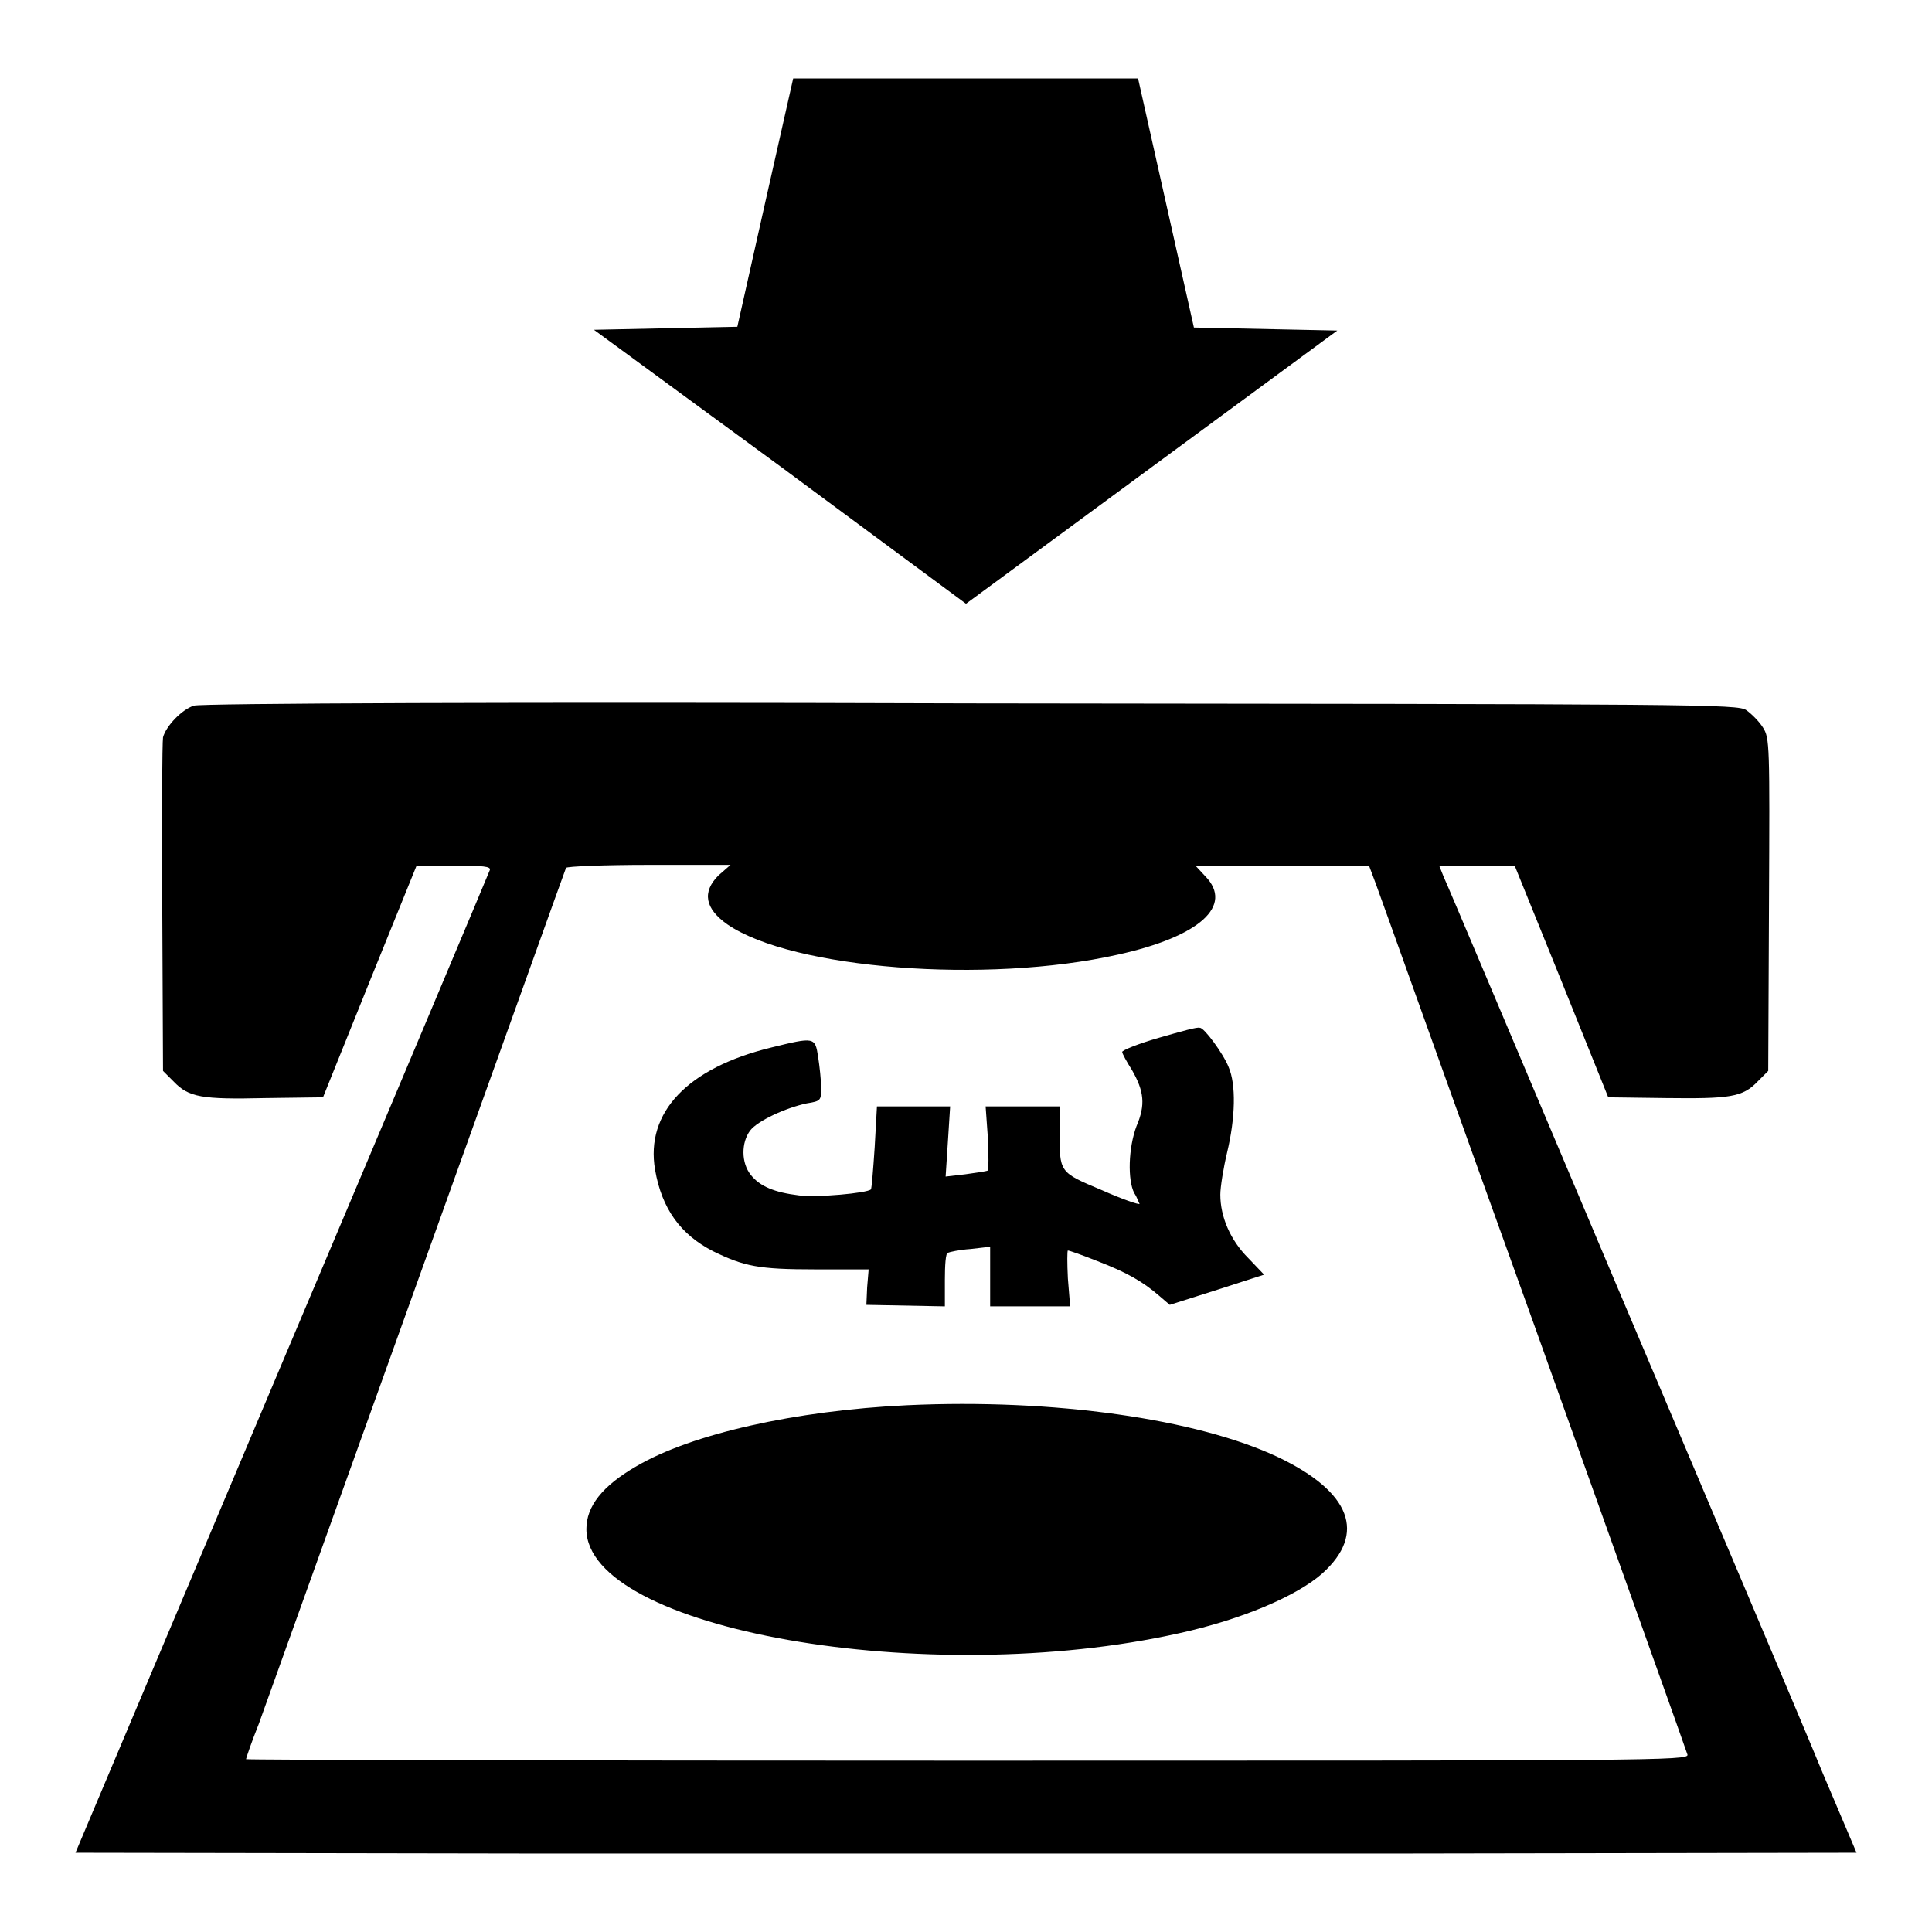
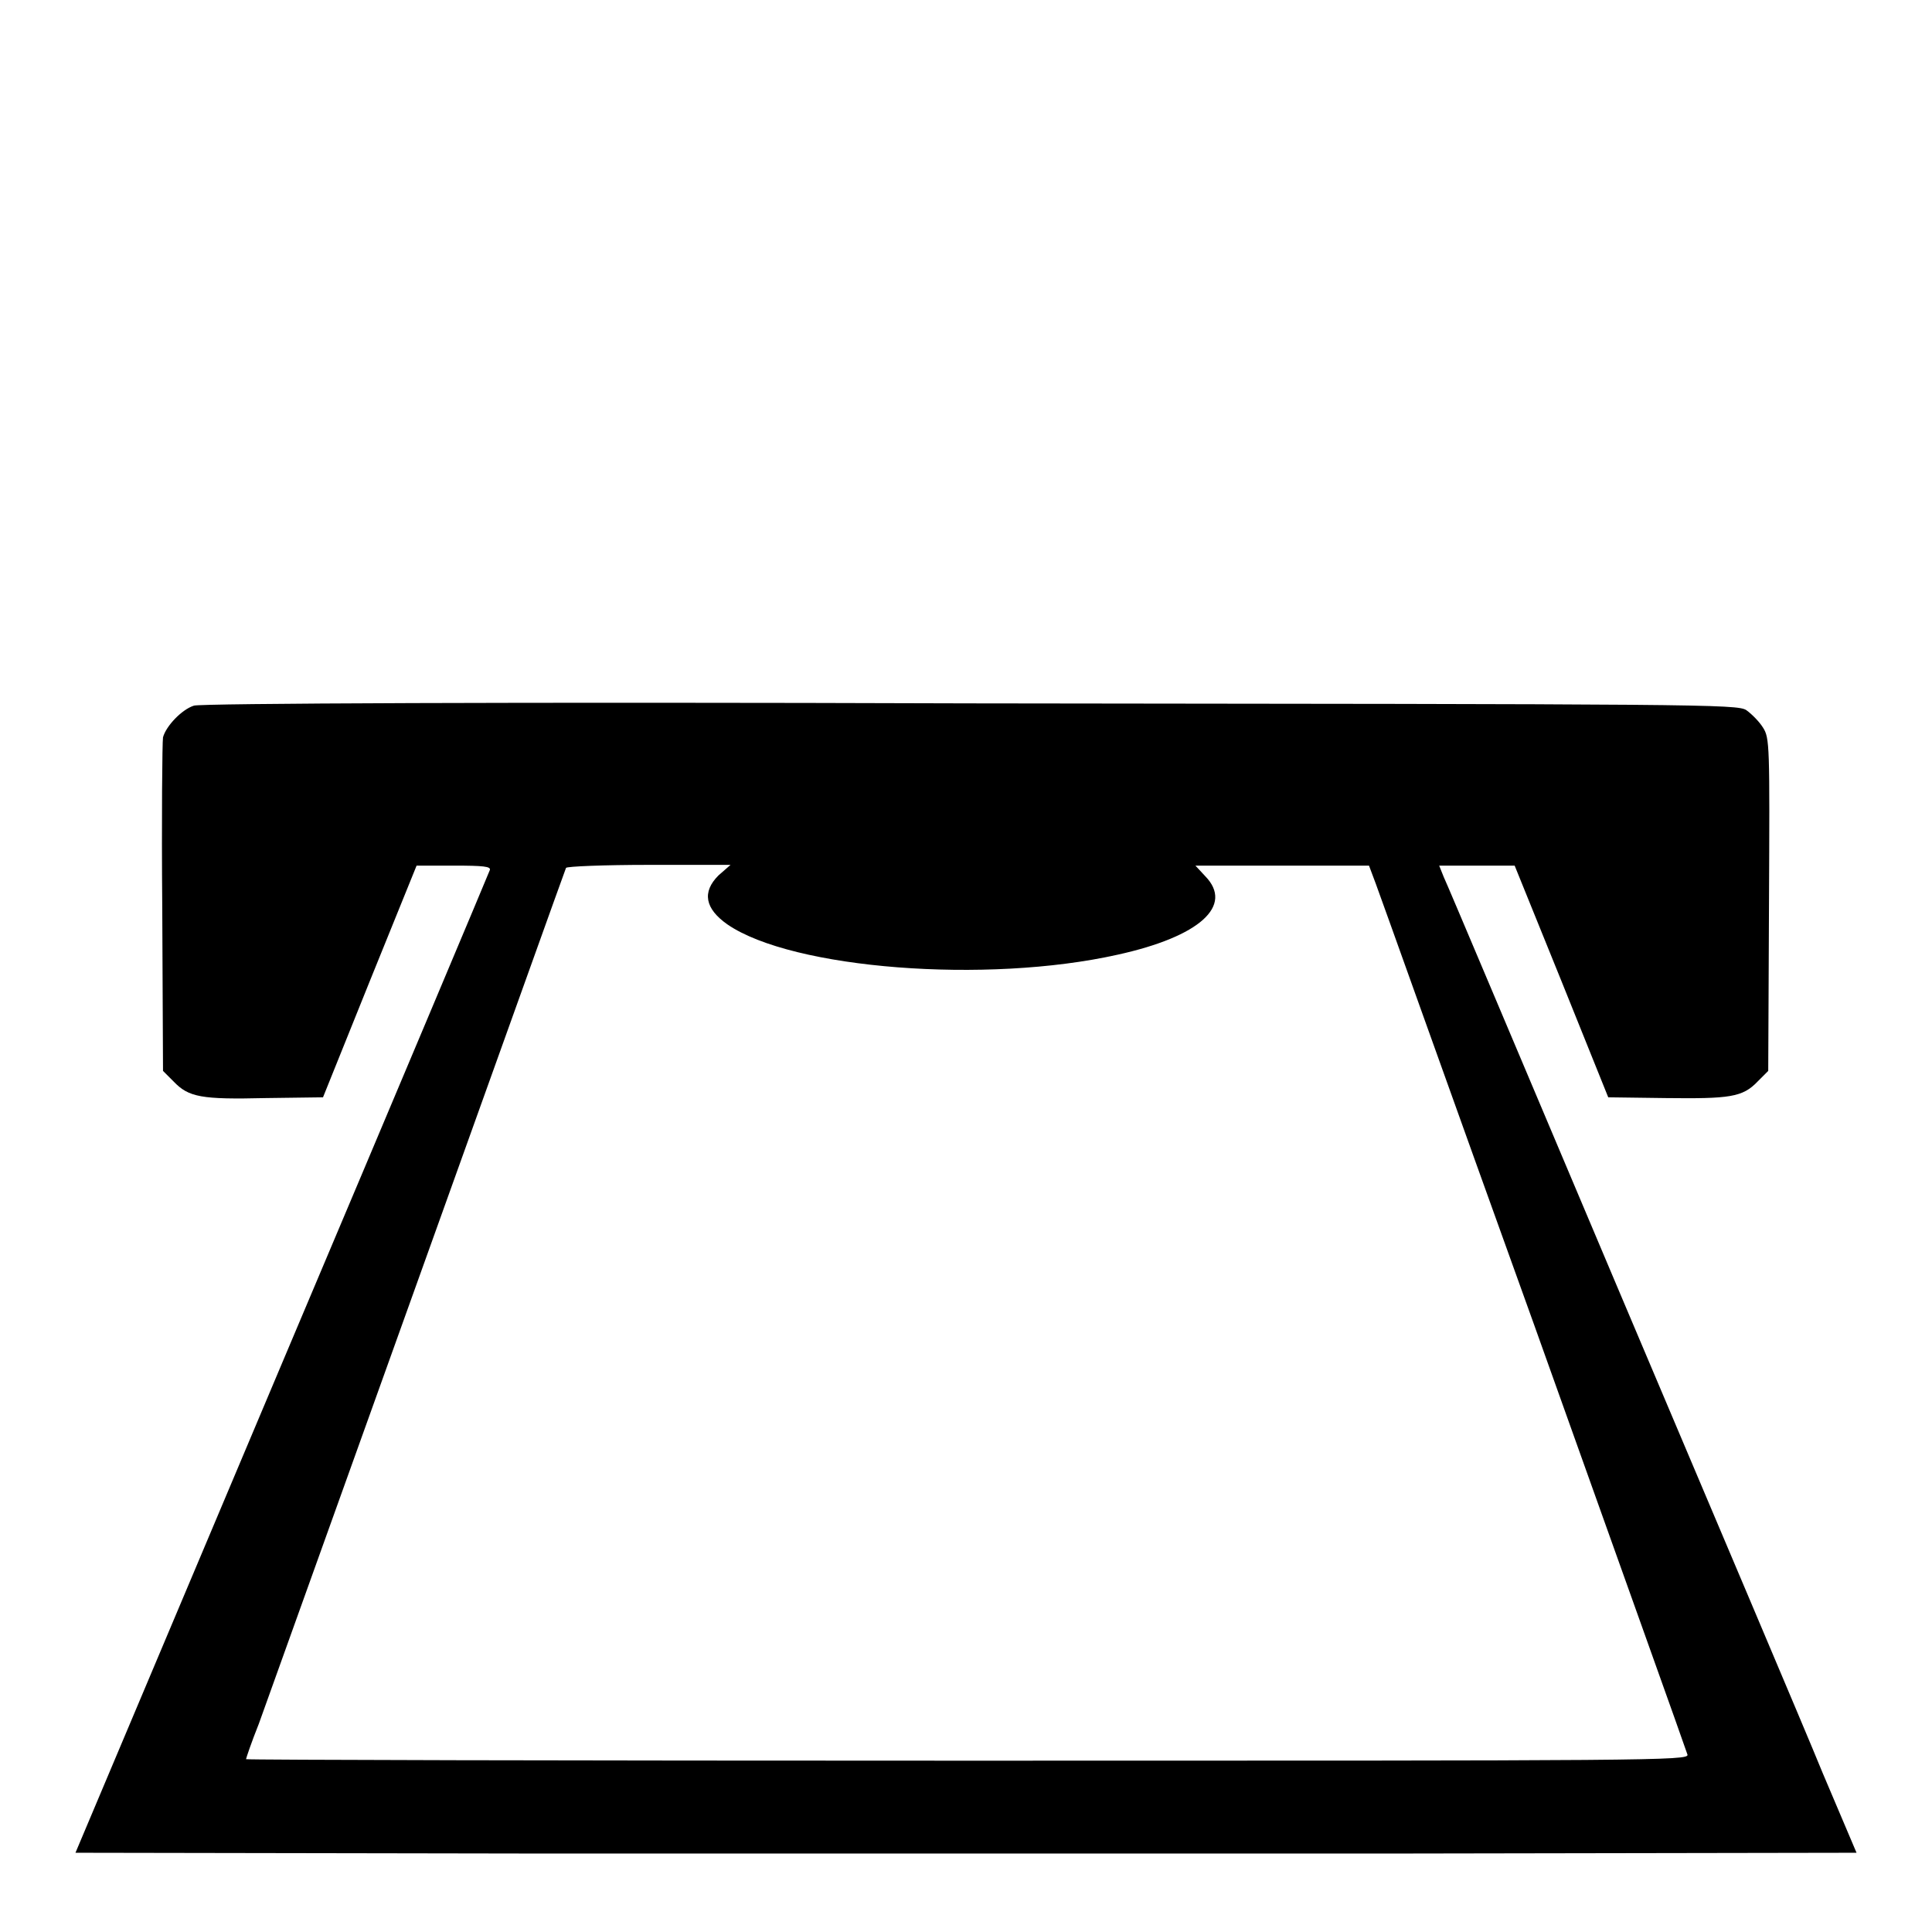
<svg xmlns="http://www.w3.org/2000/svg" version="1.1" x="0px" y="0px" viewBox="0 0 256 256" enable-background="new 0 0 256 256" xml:space="preserve">
  <g>
    <g>
      <g>
-         <path fill="#000000" d="M101.4,26.8l-3.7,16.5l-9.5,0.2l-9.5,0.2l24.7,18.1L128,80l24.6-18.1l24.6-18.1l-9.5-0.2l-9.5-0.2l-3.7-16.5l-3.7-16.5H128h-22.9L101.4,26.8z" />
        <path fill="#000000" d="M25.7,93.5c-1.6,0.5-3.7,2.7-4.1,4.2c-0.1,0.6-0.2,10.7-0.1,22.6l0.1,21.6l1.4,1.4c2,2.1,3.7,2.4,12.2,2.2l7.6-0.1l6.2-15.4l6.2-15.3h5c3.8,0,4.9,0.1,4.7,0.6c-0.1,0.3-12.5,29.8-27.6,65.5L10,245.5l59,0.1c32.5,0,85.5,0,118,0l59-0.1l-4.5-10.6c-2.4-5.9-14.6-34.6-27-63.9s-22.8-54-23.2-54.8l-0.6-1.5h5h5l6.2,15.3l6.2,15.4l7.6,0.1c8.5,0.1,10.2-0.1,12.2-2.2l1.4-1.4l0.1-22c0.1-21.2,0.1-22.1-0.8-23.5c-0.5-0.8-1.5-1.8-2.2-2.3c-1.2-0.8-5.8-0.8-102.9-0.9C67.9,93,26.5,93.2,25.7,93.5z M95.2,116c-2.2,2.2-1.8,4.4,1.2,6.5c8.6,5.9,34.3,7.9,51.7,4c10.9-2.4,15.4-6.5,11.6-10.4l-1.3-1.4h11.5h11.5l0.9,2.4c0.5,1.3,9.9,27.7,21,58.5c11,30.8,20.2,56.5,20.3,56.9c0.2,0.8-4.6,0.8-95.4,0.8c-52.6,0-95.6-0.1-95.6-0.2c0-0.1,0.7-2.2,1.7-4.7c0.9-2.5,10.4-29,21.1-58.8c10.7-29.8,19.5-54.4,19.6-54.6c0.1-0.2,5.1-0.4,11-0.4h10.8L95.2,116z" />
-         <path fill="#000000" d="M153.6,137.5c-2.8,0.8-5,1.7-4.9,1.9c0,0.2,0.6,1.3,1.3,2.4c1.6,2.8,1.8,4.6,0.6,7.4c-1.1,2.9-1.2,7.2-0.3,8.9c0.4,0.6,0.6,1.3,0.7,1.4c0,0.2-2.3-0.6-5-1.8c-5.7-2.4-5.6-2.3-5.6-7.9v-3.2h-4.9h-4.9l0.3,4.2c0.1,2.3,0.1,4.2,0,4.3c-0.2,0.1-1.5,0.3-3,0.5l-2.6,0.3l0.3-4.6l0.3-4.7H121h-4.8l-0.3,5.4c-0.2,3-0.4,5.5-0.5,5.6c-0.5,0.5-7.2,1.1-9.5,0.8c-3.3-0.4-5.2-1.2-6.4-2.7c-1.3-1.6-1.3-4.3-0.1-5.9c1-1.3,4.7-3,7.5-3.6c1.9-0.3,1.9-0.4,1.9-2.1c0-1-0.2-2.8-0.4-4.1c-0.4-2.6-0.5-2.6-6.2-1.2c-11.1,2.7-16.7,8.6-15.4,16.2c0.9,5.2,3.4,8.6,7.7,10.8c4.1,2,6,2.4,13.5,2.4h7.1l-0.2,2.4l-0.1,2.3l5.2,0.1l5.2,0.1v-3.5c0-1.9,0.1-3.6,0.4-3.6c0.2-0.1,1.5-0.4,3-0.5l2.6-0.3v3.9v4h5.3h5.3l-0.3-3.7c-0.1-2-0.1-3.7,0-3.7c0.2,0,1.9,0.6,3.9,1.4c3.9,1.5,6,2.7,8.2,4.6l1.4,1.2l6.3-2l6.2-2l-2.1-2.2c-2.4-2.4-3.7-5.5-3.7-8.4c0-1,0.4-3.5,0.9-5.6c1.1-4.6,1.2-9,0.2-11.3c-0.7-1.8-3.3-5.3-3.8-5.2C158.8,136,156.4,136.7,153.6,137.5z" />
-         <path fill="#000000" d="M120.2,186.2c-14.8,0.7-28.6,3.8-35.9,8.1c-4.5,2.6-6.6,5.3-6.6,8.3c0,13.3,45.1,21.3,78.6,13.8c8.2-1.8,15.5-4.9,18.9-7.9c5.9-5.3,3.8-10.8-5.8-15.4C158.6,188,139.6,185.3,120.2,186.2z" />
      </g>
    </g>
  </g>
</svg>